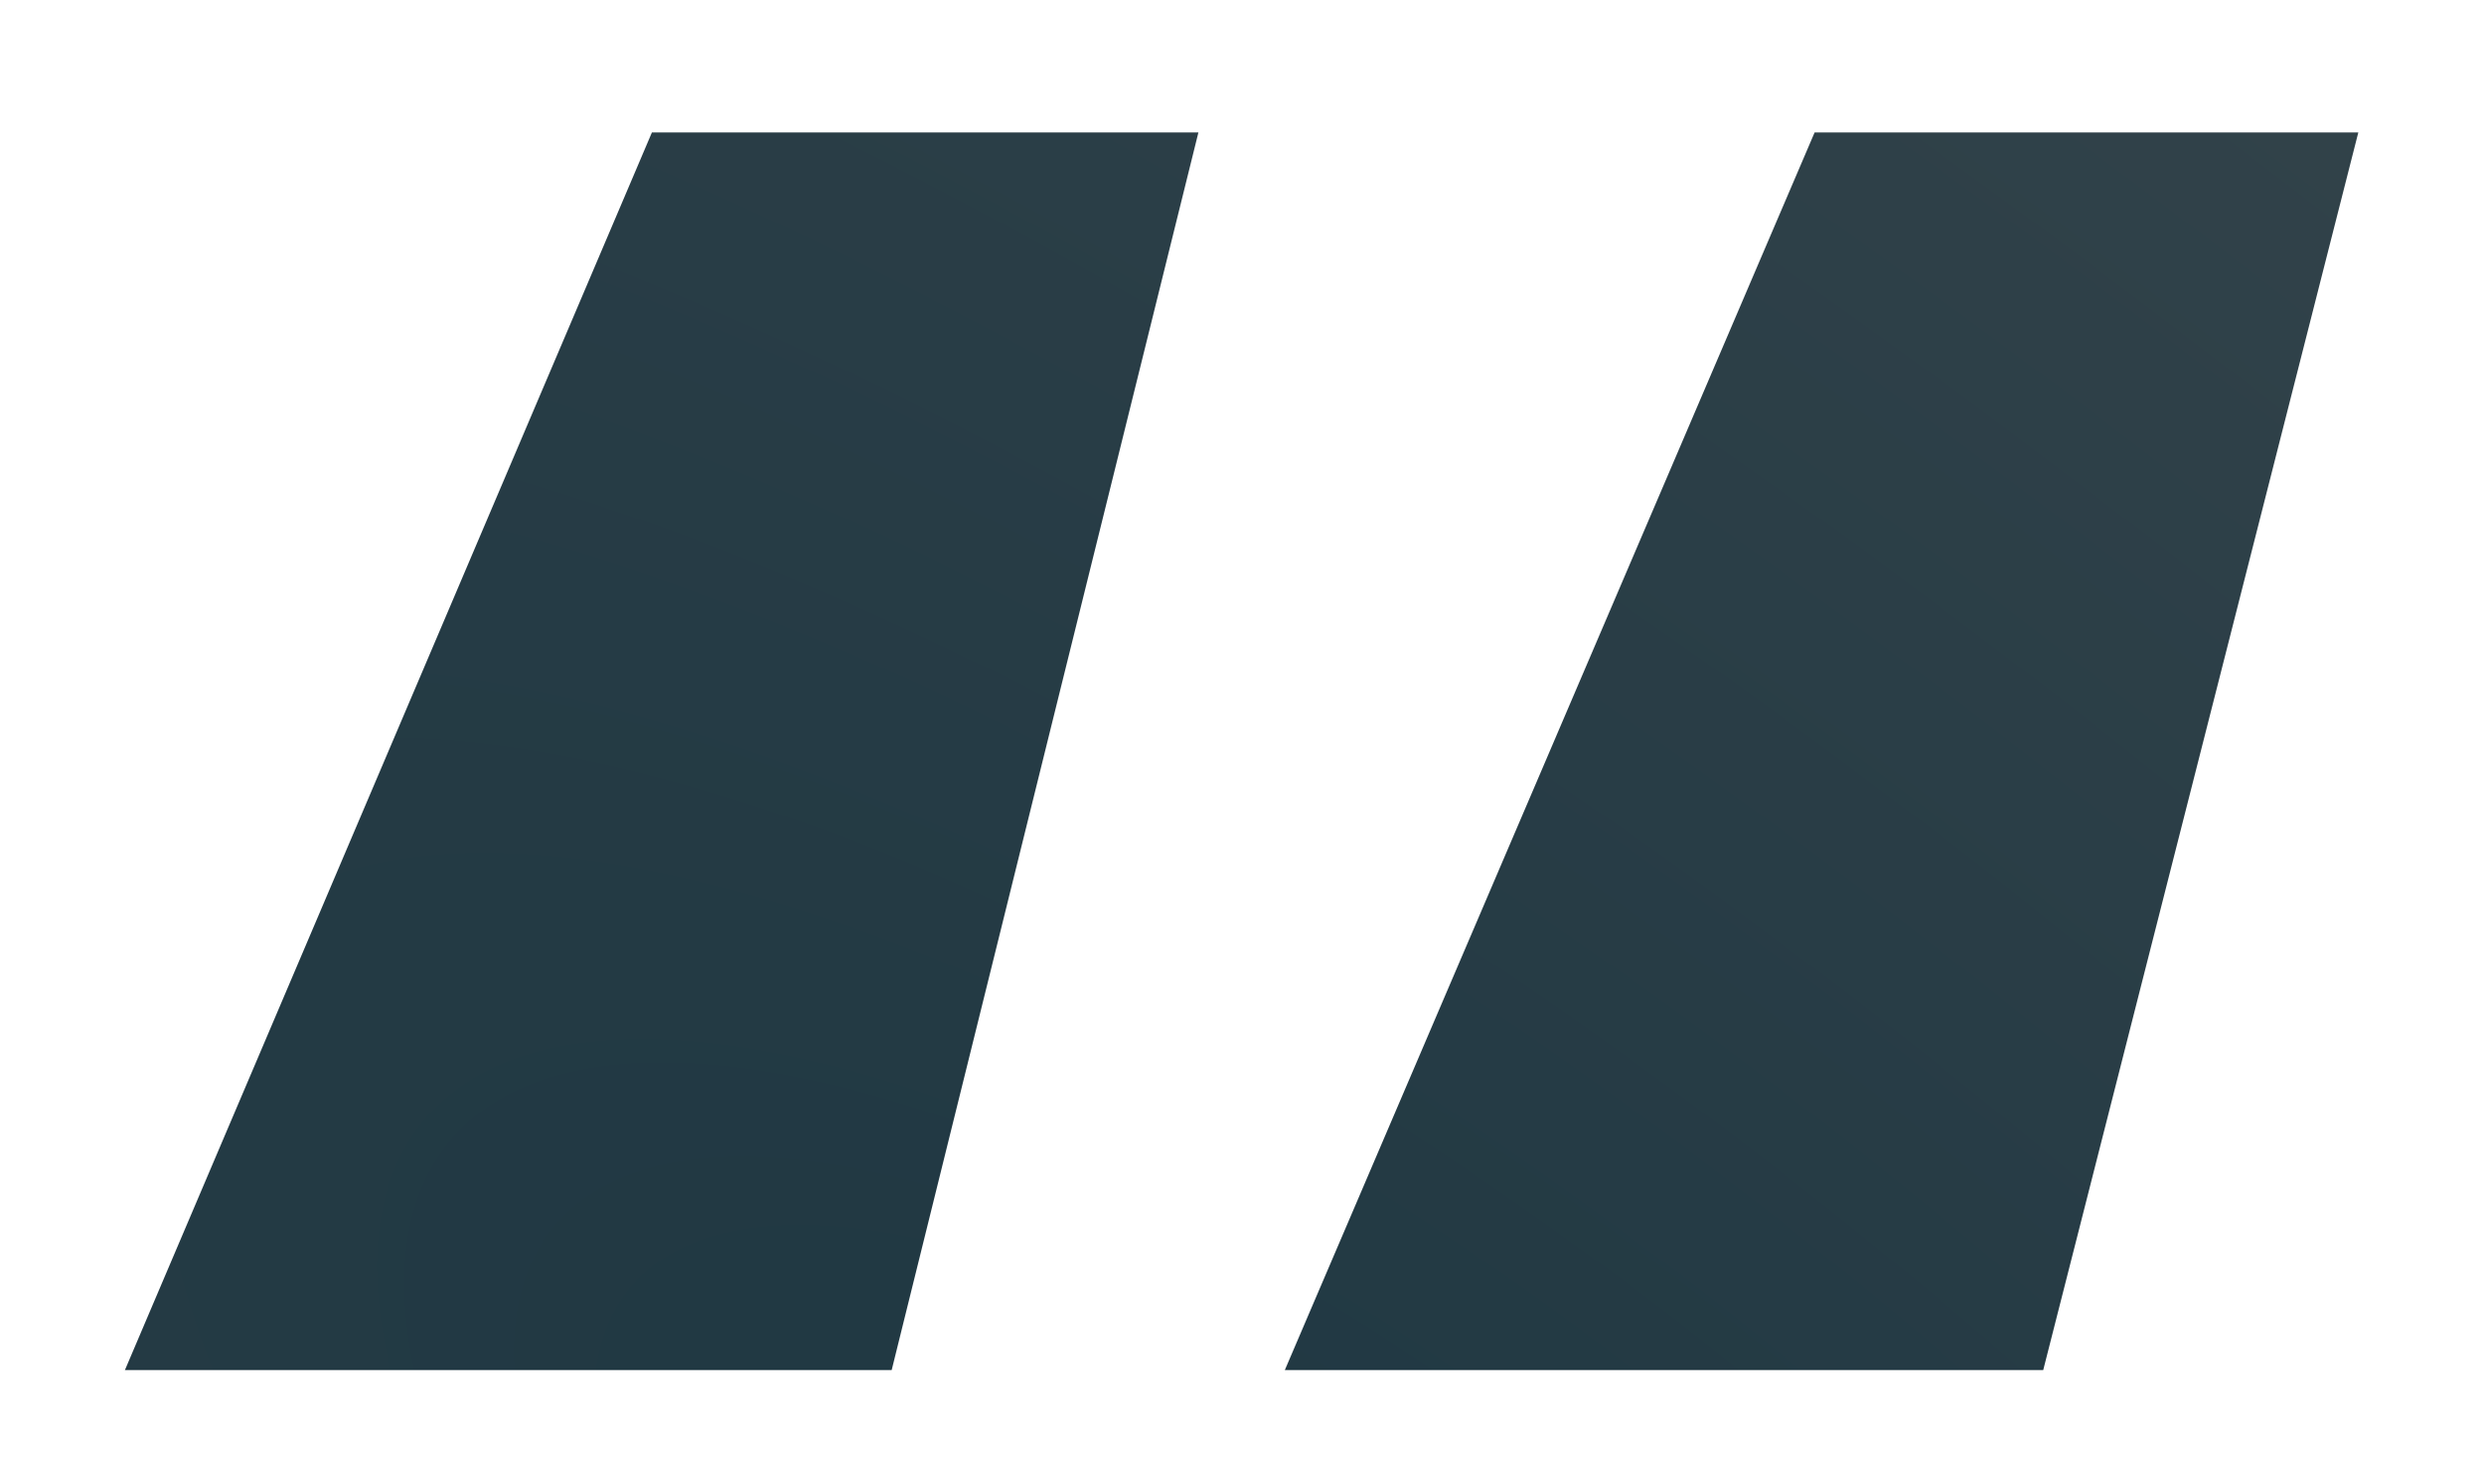
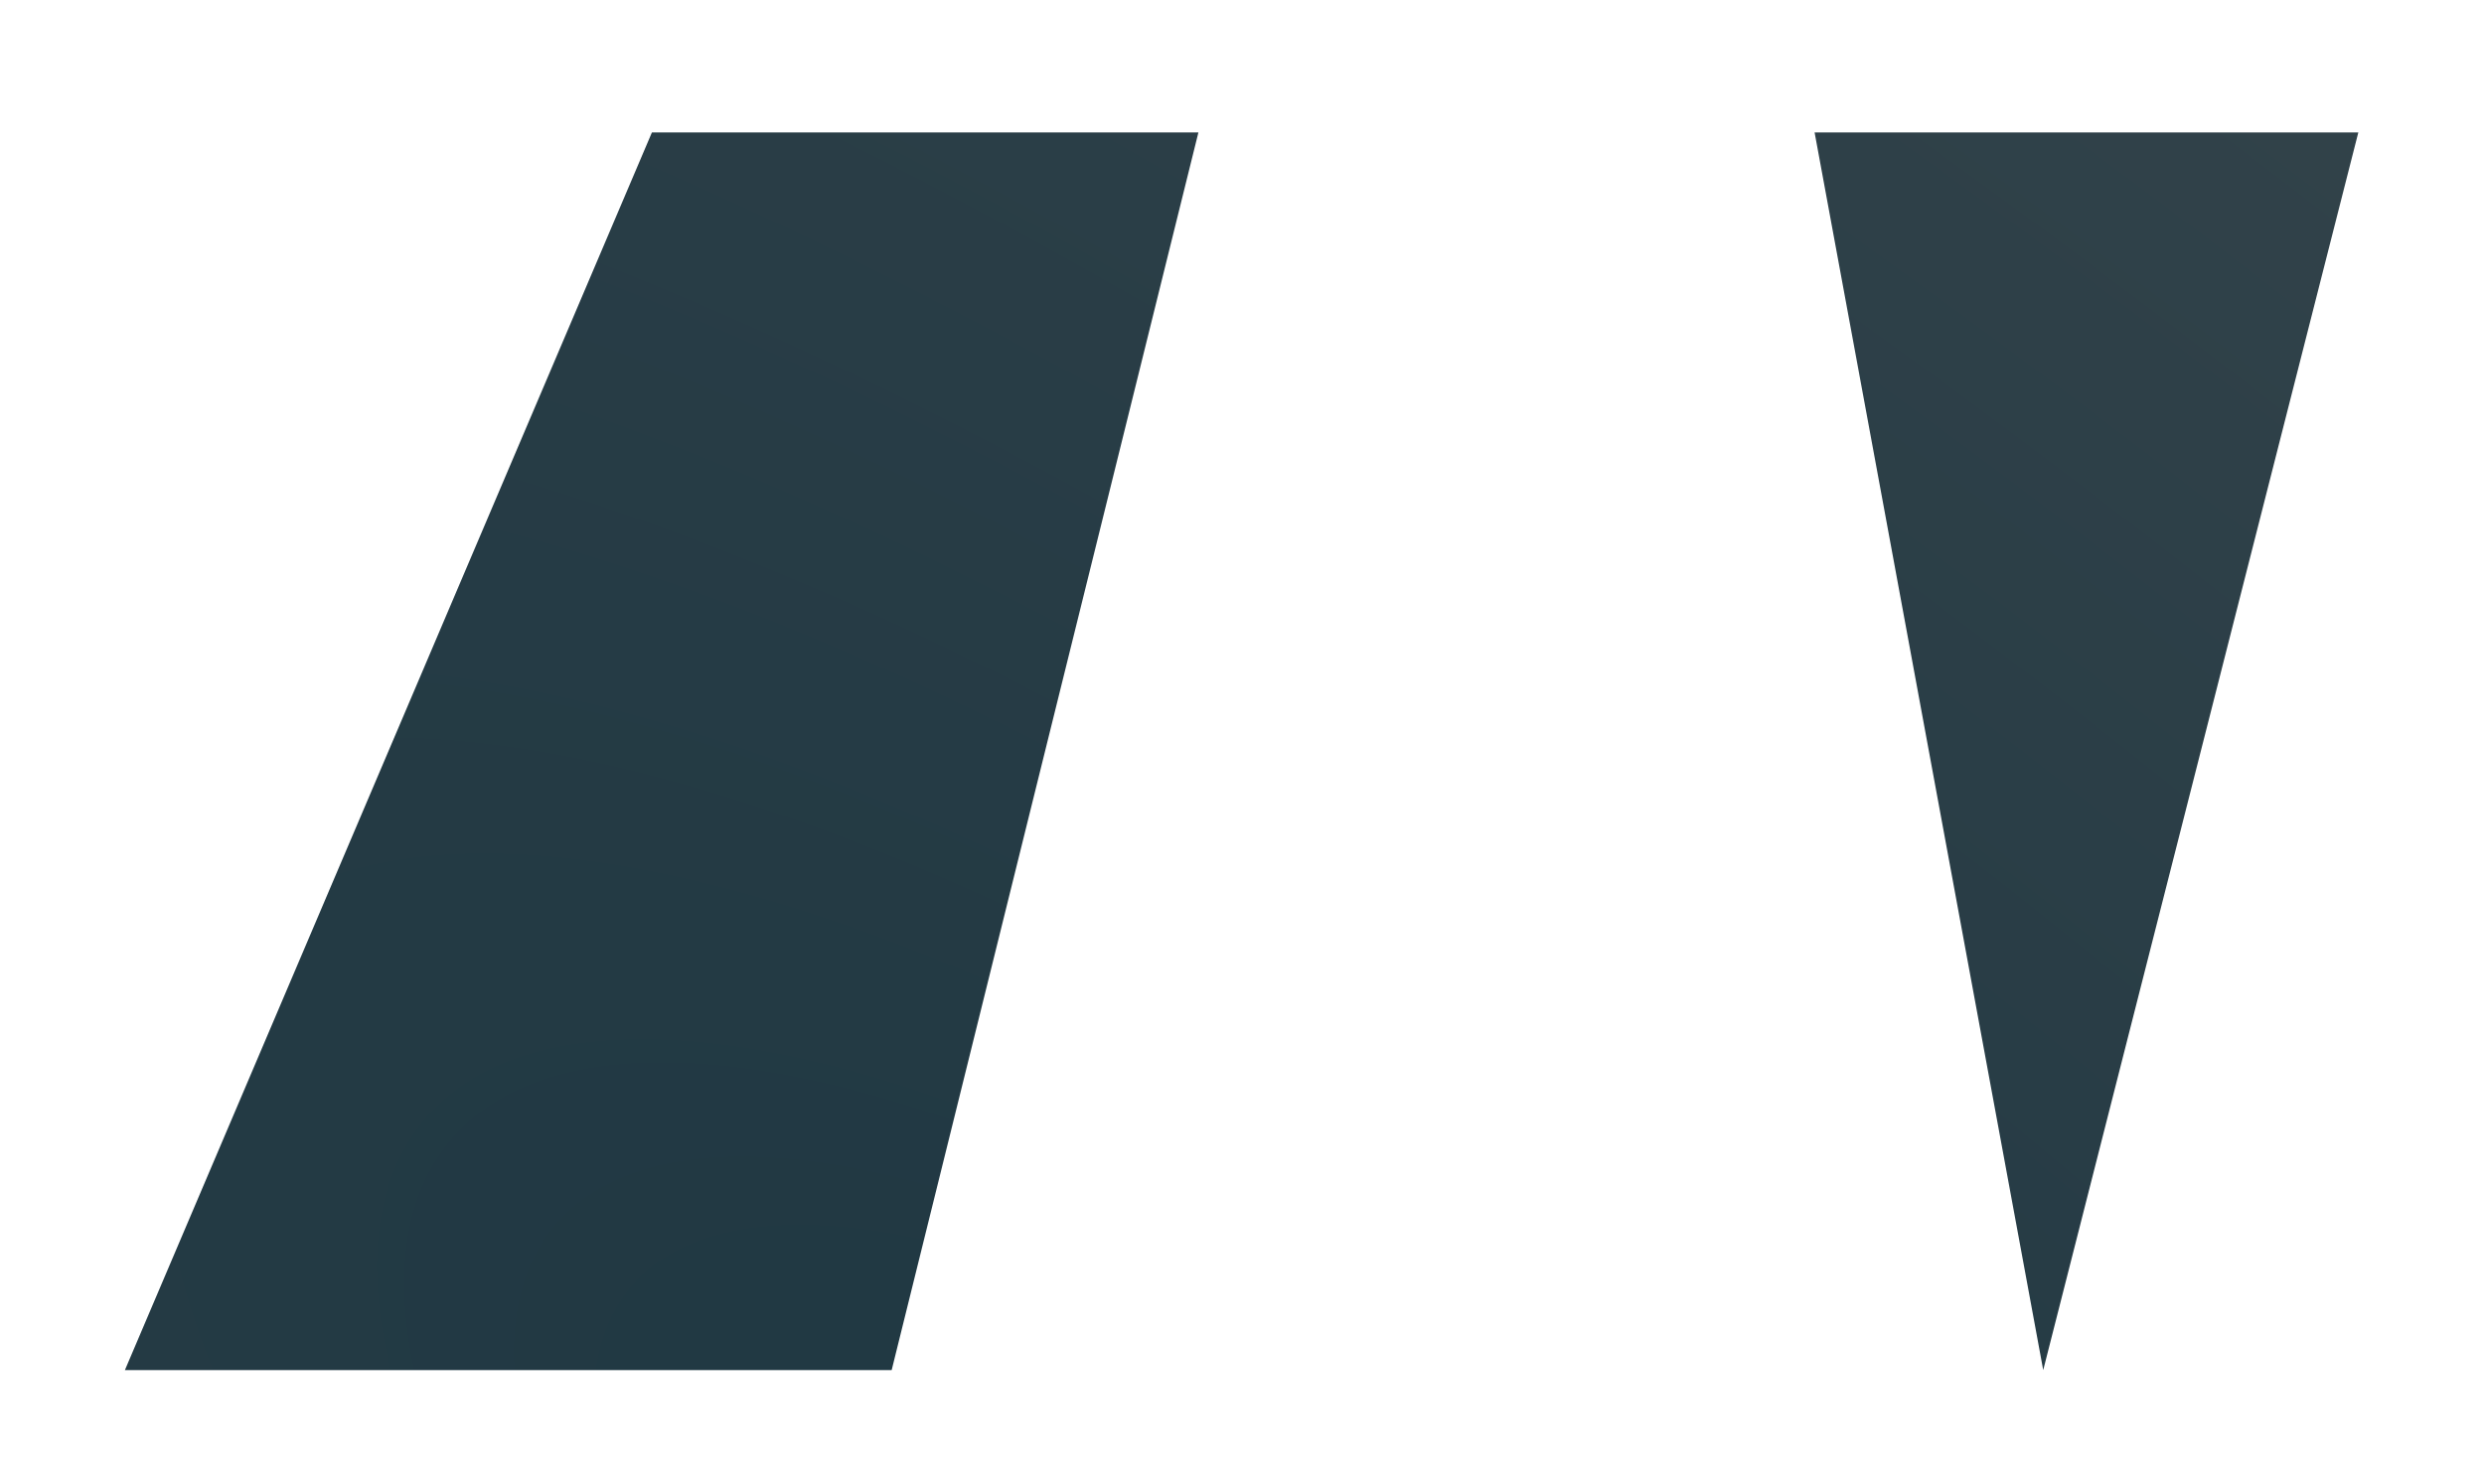
<svg xmlns="http://www.w3.org/2000/svg" width="87" height="52" viewBox="0 0 87 52" fill="none">
  <g filter="url(#filter0_d_187_69)">
-     <path d="M82.598 2.641L71.562 46H45L63.555 2.641H82.598ZM41.973 2.641L31.23 46H4.375L22.832 2.641H41.973Z" fill="url(#paint0_radial_187_69)" />
+     <path d="M82.598 2.641L71.562 46L63.555 2.641H82.598ZM41.973 2.641L31.23 46H4.375L22.832 2.641H41.973Z" fill="url(#paint0_radial_187_69)" />
  </g>
  <defs>
    <filter id="filter0_d_187_69" x="0.375" y="0.641" width="86.223" height="51.359" filterUnits="userSpaceOnUse" color-interpolation-filters="sRGB">
      <feFlood flood-opacity="0" result="BackgroundImageFix" />
      <feColorMatrix in="SourceAlpha" type="matrix" values="0 0 0 0 0 0 0 0 0 0 0 0 0 0 0 0 0 0 127 0" result="hardAlpha" />
      <feOffset dy="2" />
      <feGaussianBlur stdDeviation="2" />
      <feComposite in2="hardAlpha" operator="out" />
      <feColorMatrix type="matrix" values="0 0 0 0 0 0 0 0 0 0 0 0 0 0 0 0 0 0 0.12 0" />
      <feBlend mode="normal" in2="BackgroundImageFix" result="effect1_dropShadow_187_69" />
      <feBlend mode="normal" in="SourceGraphic" in2="effect1_dropShadow_187_69" result="shape" />
    </filter>
    <radialGradient id="paint0_radial_187_69" cx="0" cy="0" r="1" gradientUnits="userSpaceOnUse" gradientTransform="translate(44.5 63) rotate(-51.586) scale(186.717 423.669)">
      <stop stop-color="#1E3742" />
      <stop offset="1" stop-color="#4F5355" />
    </radialGradient>
  </defs>
</svg>